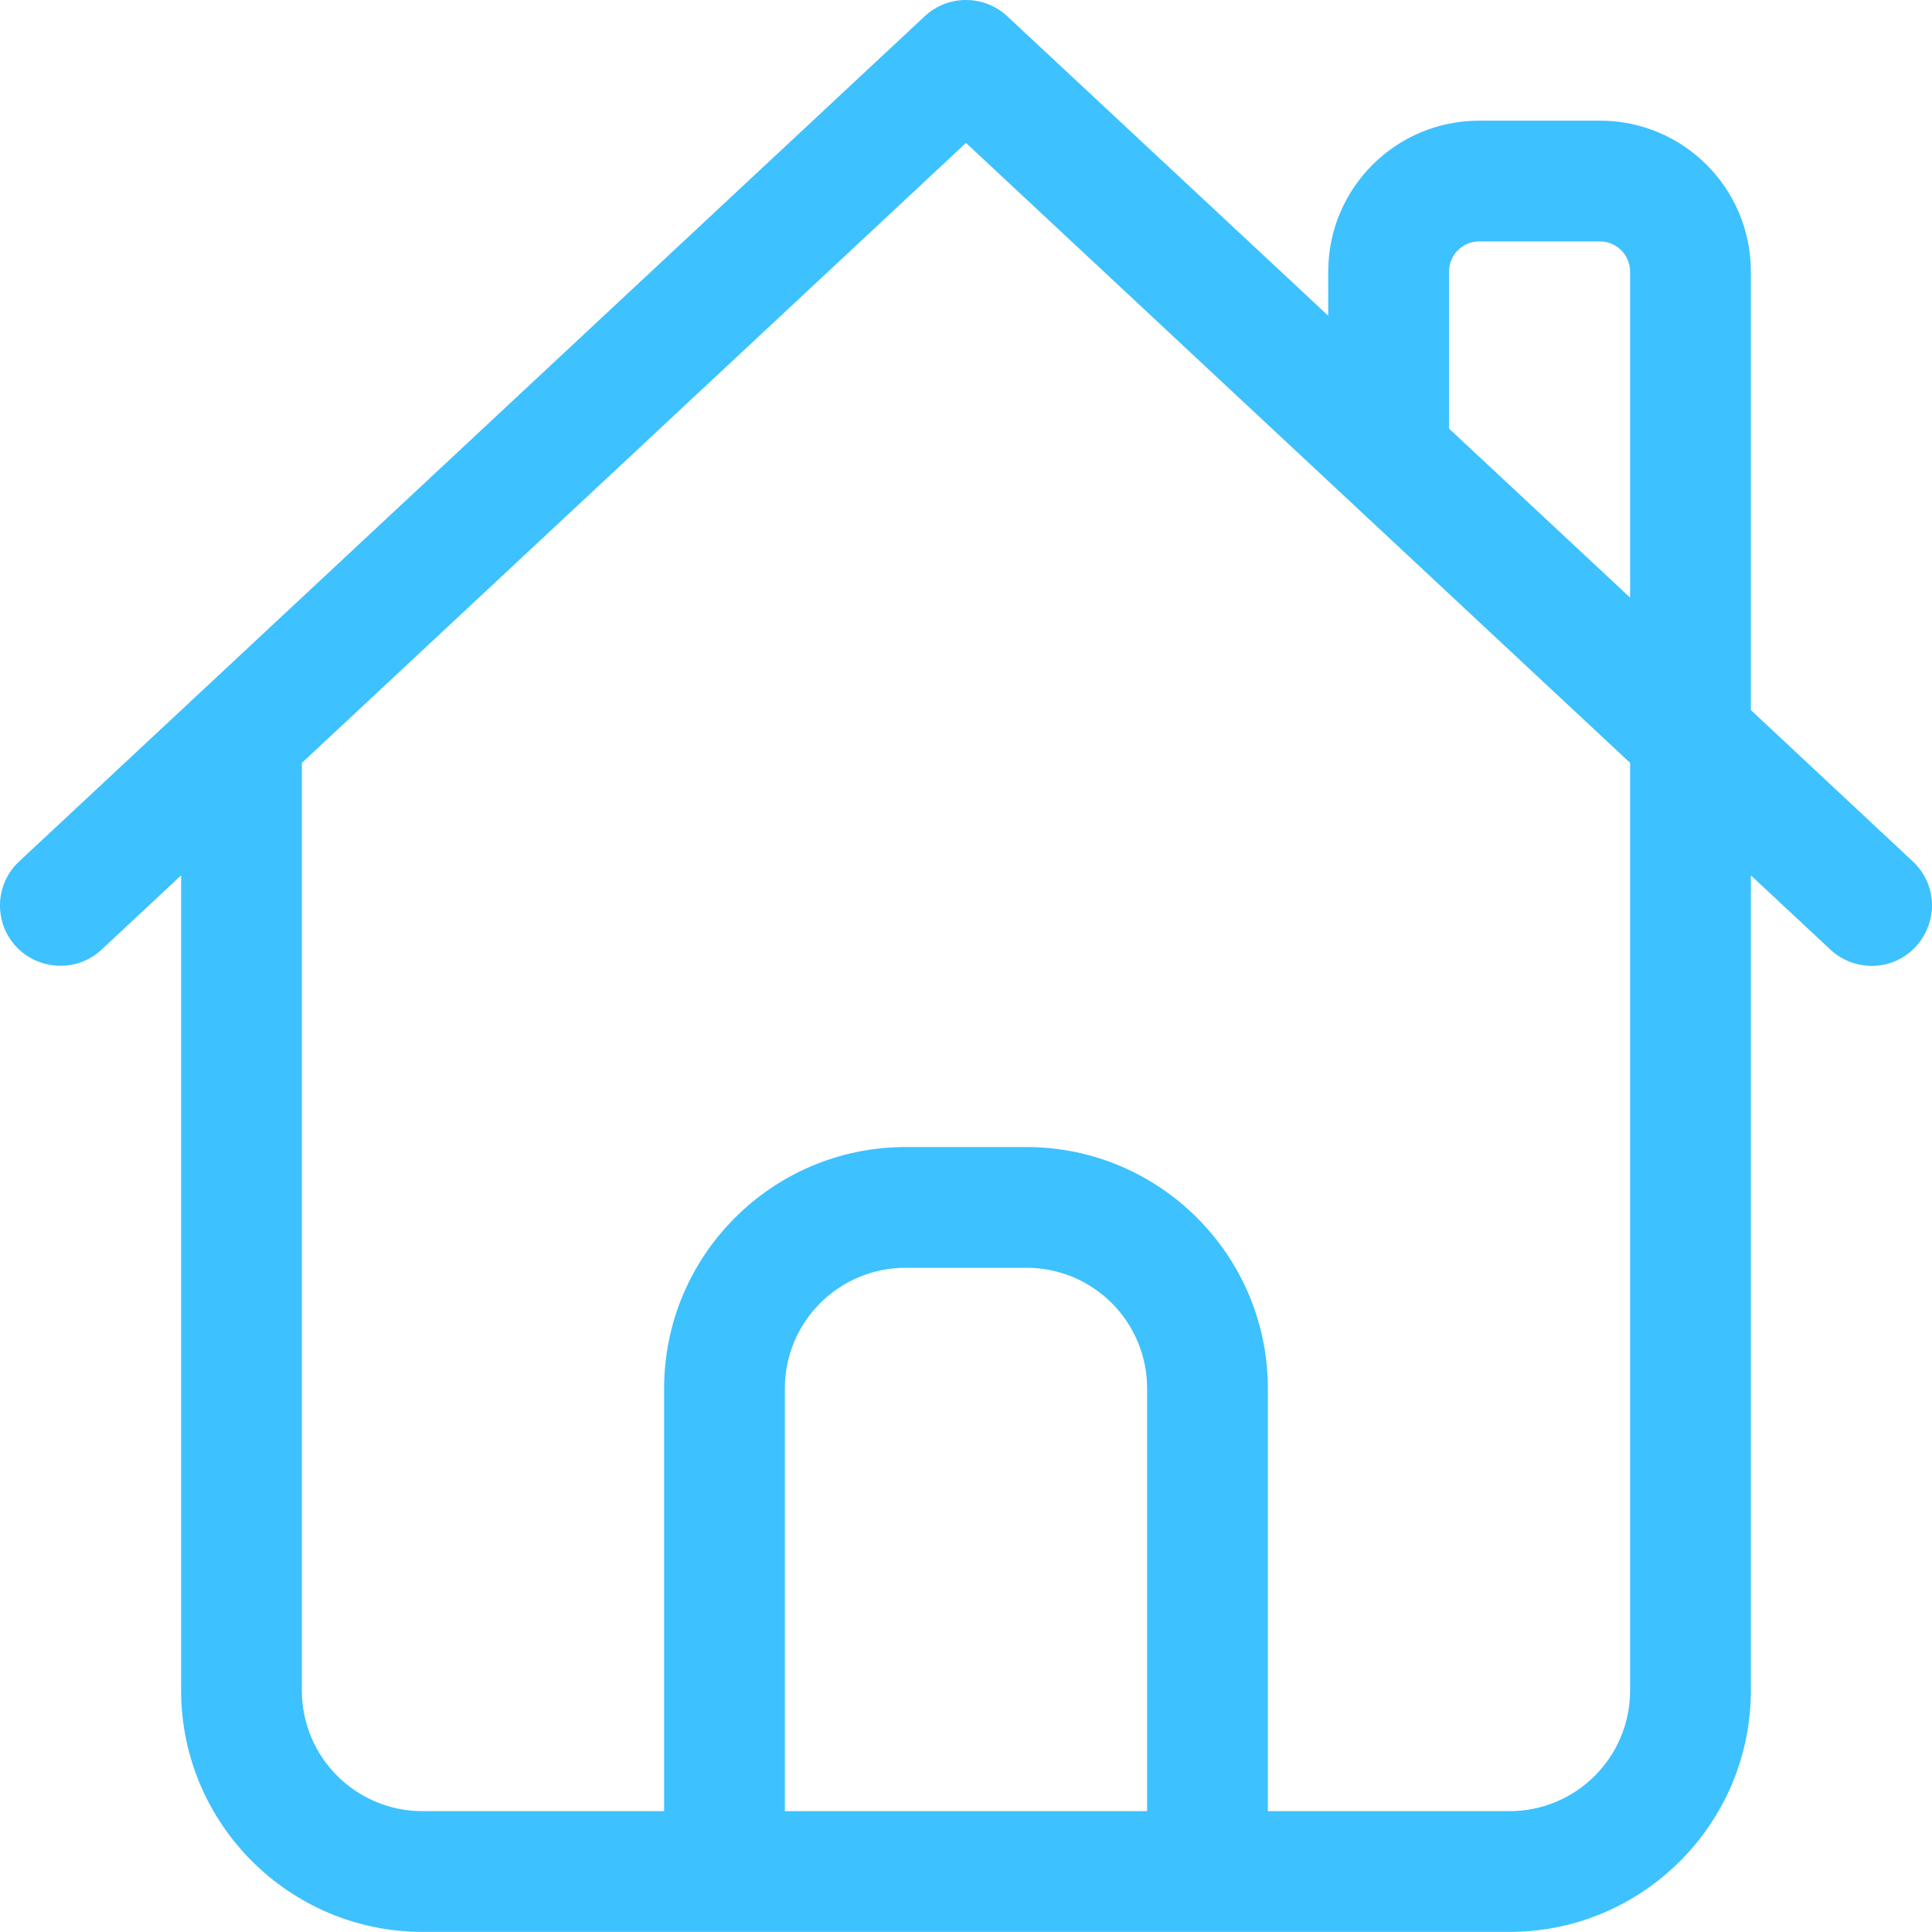
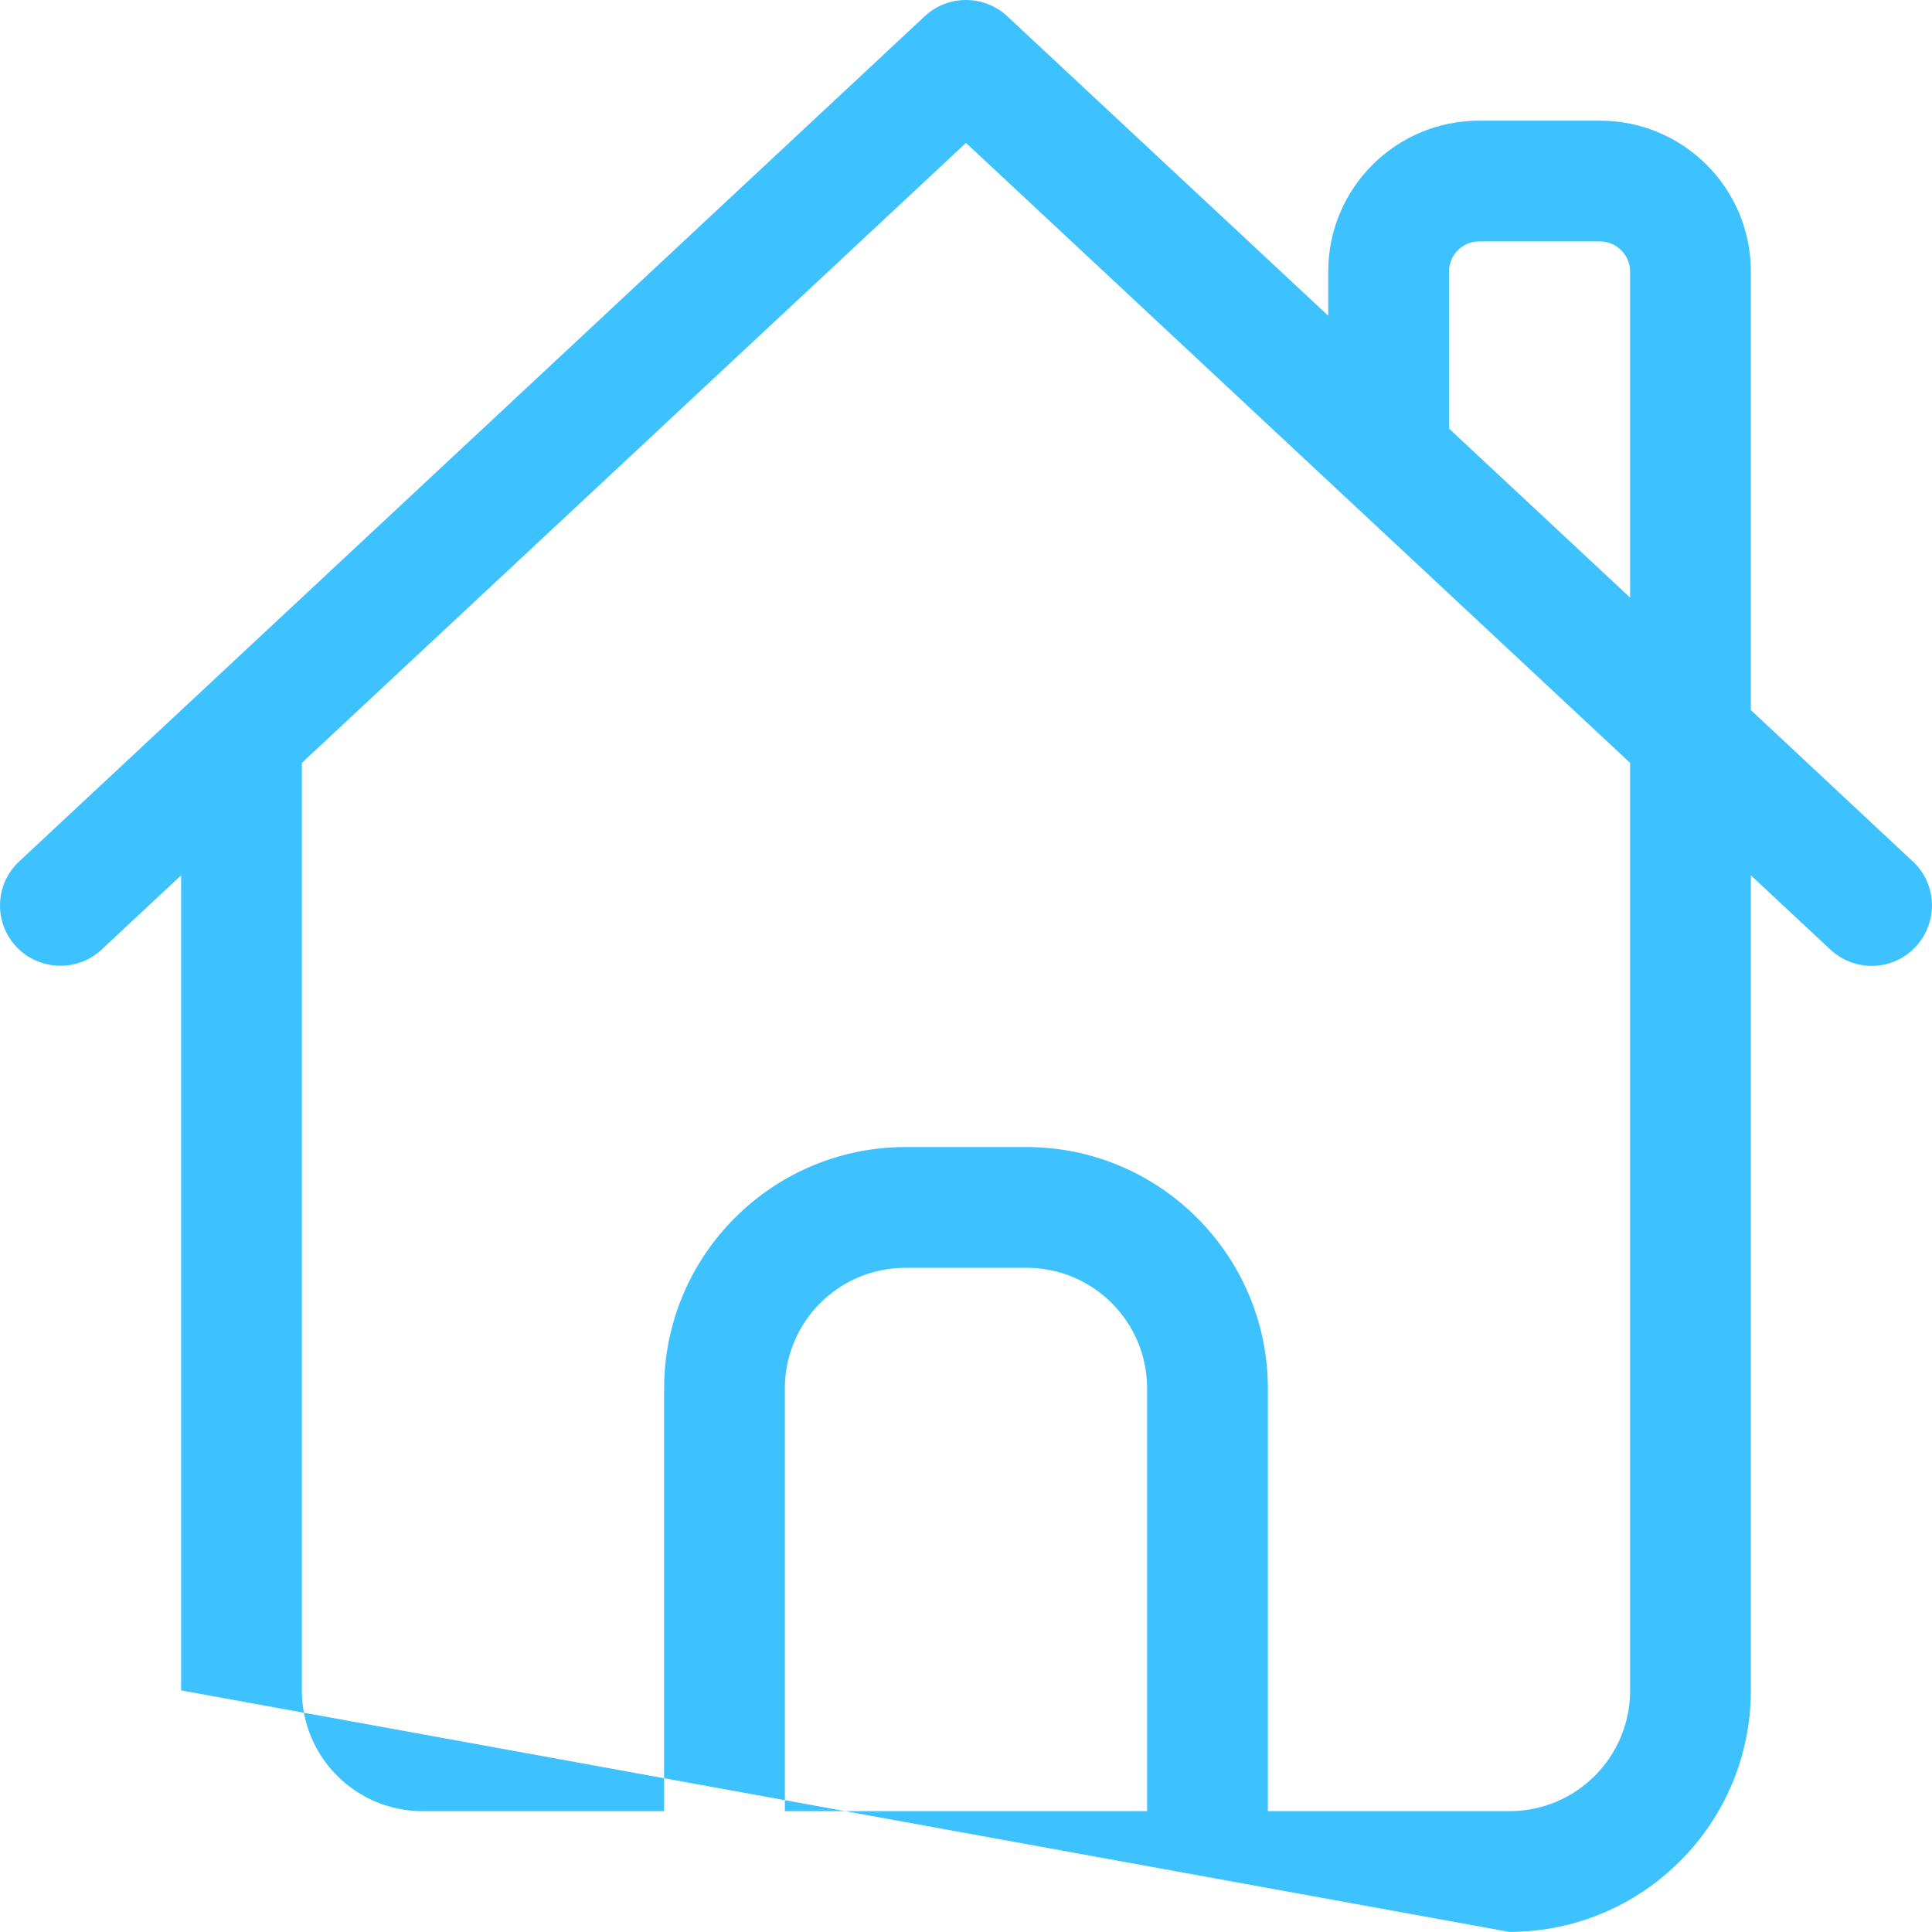
<svg xmlns="http://www.w3.org/2000/svg" width="512px" height="512px" viewBox="0 0 512 512" version="1.1">
  <title>Shape</title>
  <g id="Page-1" stroke="none" stroke-width="1" fill="none" fill-rule="evenodd">
-     <path d="M266.897,4.275 C260.797,-1.425 251.197,-1.425 245.097,4.275 L5.097,228.275 C-1.403,234.275 -1.703,244.475 4.297,250.875 C10.297,257.275 20.497,257.675 26.897,251.675 L47.997,231.975 L47.997,447.975 C47.997,483.275 76.697,511.975 111.997,511.975 L399.997,511.975 C435.297,511.975 463.997,483.275 463.997,447.975 L463.997,231.975 L485.097,251.675 C491.597,257.675 501.697,257.375 507.697,250.875 C513.697,244.375 513.397,234.275 506.897,228.275 L463.997,188.175 L463.997,71.975 C463.997,49.875 446.097,31.975 423.997,31.975 L391.997,31.975 C369.897,31.975 351.997,49.875 351.997,71.975 L351.997,83.675 L266.897,4.275 Z M431.997,71.975 L431.997,158.375 L383.997,113.575 L383.997,71.975 C383.997,67.575 387.597,63.975 391.997,63.975 L423.997,63.975 C428.397,63.975 431.997,67.575 431.997,71.975 Z M431.997,202.175 L431.997,447.975 C431.997,465.675 417.697,479.975 399.997,479.975 L335.997,479.975 L335.997,367.975 C335.997,332.675 307.297,303.975 271.997,303.975 L239.997,303.975 C204.697,303.975 175.997,332.675 175.997,367.975 L175.997,479.975 L111.997,479.975 C94.297,479.975 79.997,465.675 79.997,447.975 L79.997,202.175 L255.997,37.875 L431.997,202.175 Z M303.997,479.975 L207.997,479.975 L207.997,367.975 C207.997,350.275 222.297,335.975 239.997,335.975 L271.997,335.975 C289.697,335.975 303.997,350.275 303.997,367.975 L303.997,479.975 Z" id="Shape" fill="#3DC1FF" fill-rule="nonzero" />
+     <path d="M266.897,4.275 C260.797,-1.425 251.197,-1.425 245.097,4.275 L5.097,228.275 C-1.403,234.275 -1.703,244.475 4.297,250.875 C10.297,257.275 20.497,257.675 26.897,251.675 L47.997,231.975 L47.997,447.975 L399.997,511.975 C435.297,511.975 463.997,483.275 463.997,447.975 L463.997,231.975 L485.097,251.675 C491.597,257.675 501.697,257.375 507.697,250.875 C513.697,244.375 513.397,234.275 506.897,228.275 L463.997,188.175 L463.997,71.975 C463.997,49.875 446.097,31.975 423.997,31.975 L391.997,31.975 C369.897,31.975 351.997,49.875 351.997,71.975 L351.997,83.675 L266.897,4.275 Z M431.997,71.975 L431.997,158.375 L383.997,113.575 L383.997,71.975 C383.997,67.575 387.597,63.975 391.997,63.975 L423.997,63.975 C428.397,63.975 431.997,67.575 431.997,71.975 Z M431.997,202.175 L431.997,447.975 C431.997,465.675 417.697,479.975 399.997,479.975 L335.997,479.975 L335.997,367.975 C335.997,332.675 307.297,303.975 271.997,303.975 L239.997,303.975 C204.697,303.975 175.997,332.675 175.997,367.975 L175.997,479.975 L111.997,479.975 C94.297,479.975 79.997,465.675 79.997,447.975 L79.997,202.175 L255.997,37.875 L431.997,202.175 Z M303.997,479.975 L207.997,479.975 L207.997,367.975 C207.997,350.275 222.297,335.975 239.997,335.975 L271.997,335.975 C289.697,335.975 303.997,350.275 303.997,367.975 L303.997,479.975 Z" id="Shape" fill="#3DC1FF" fill-rule="nonzero" />
  </g>
</svg>